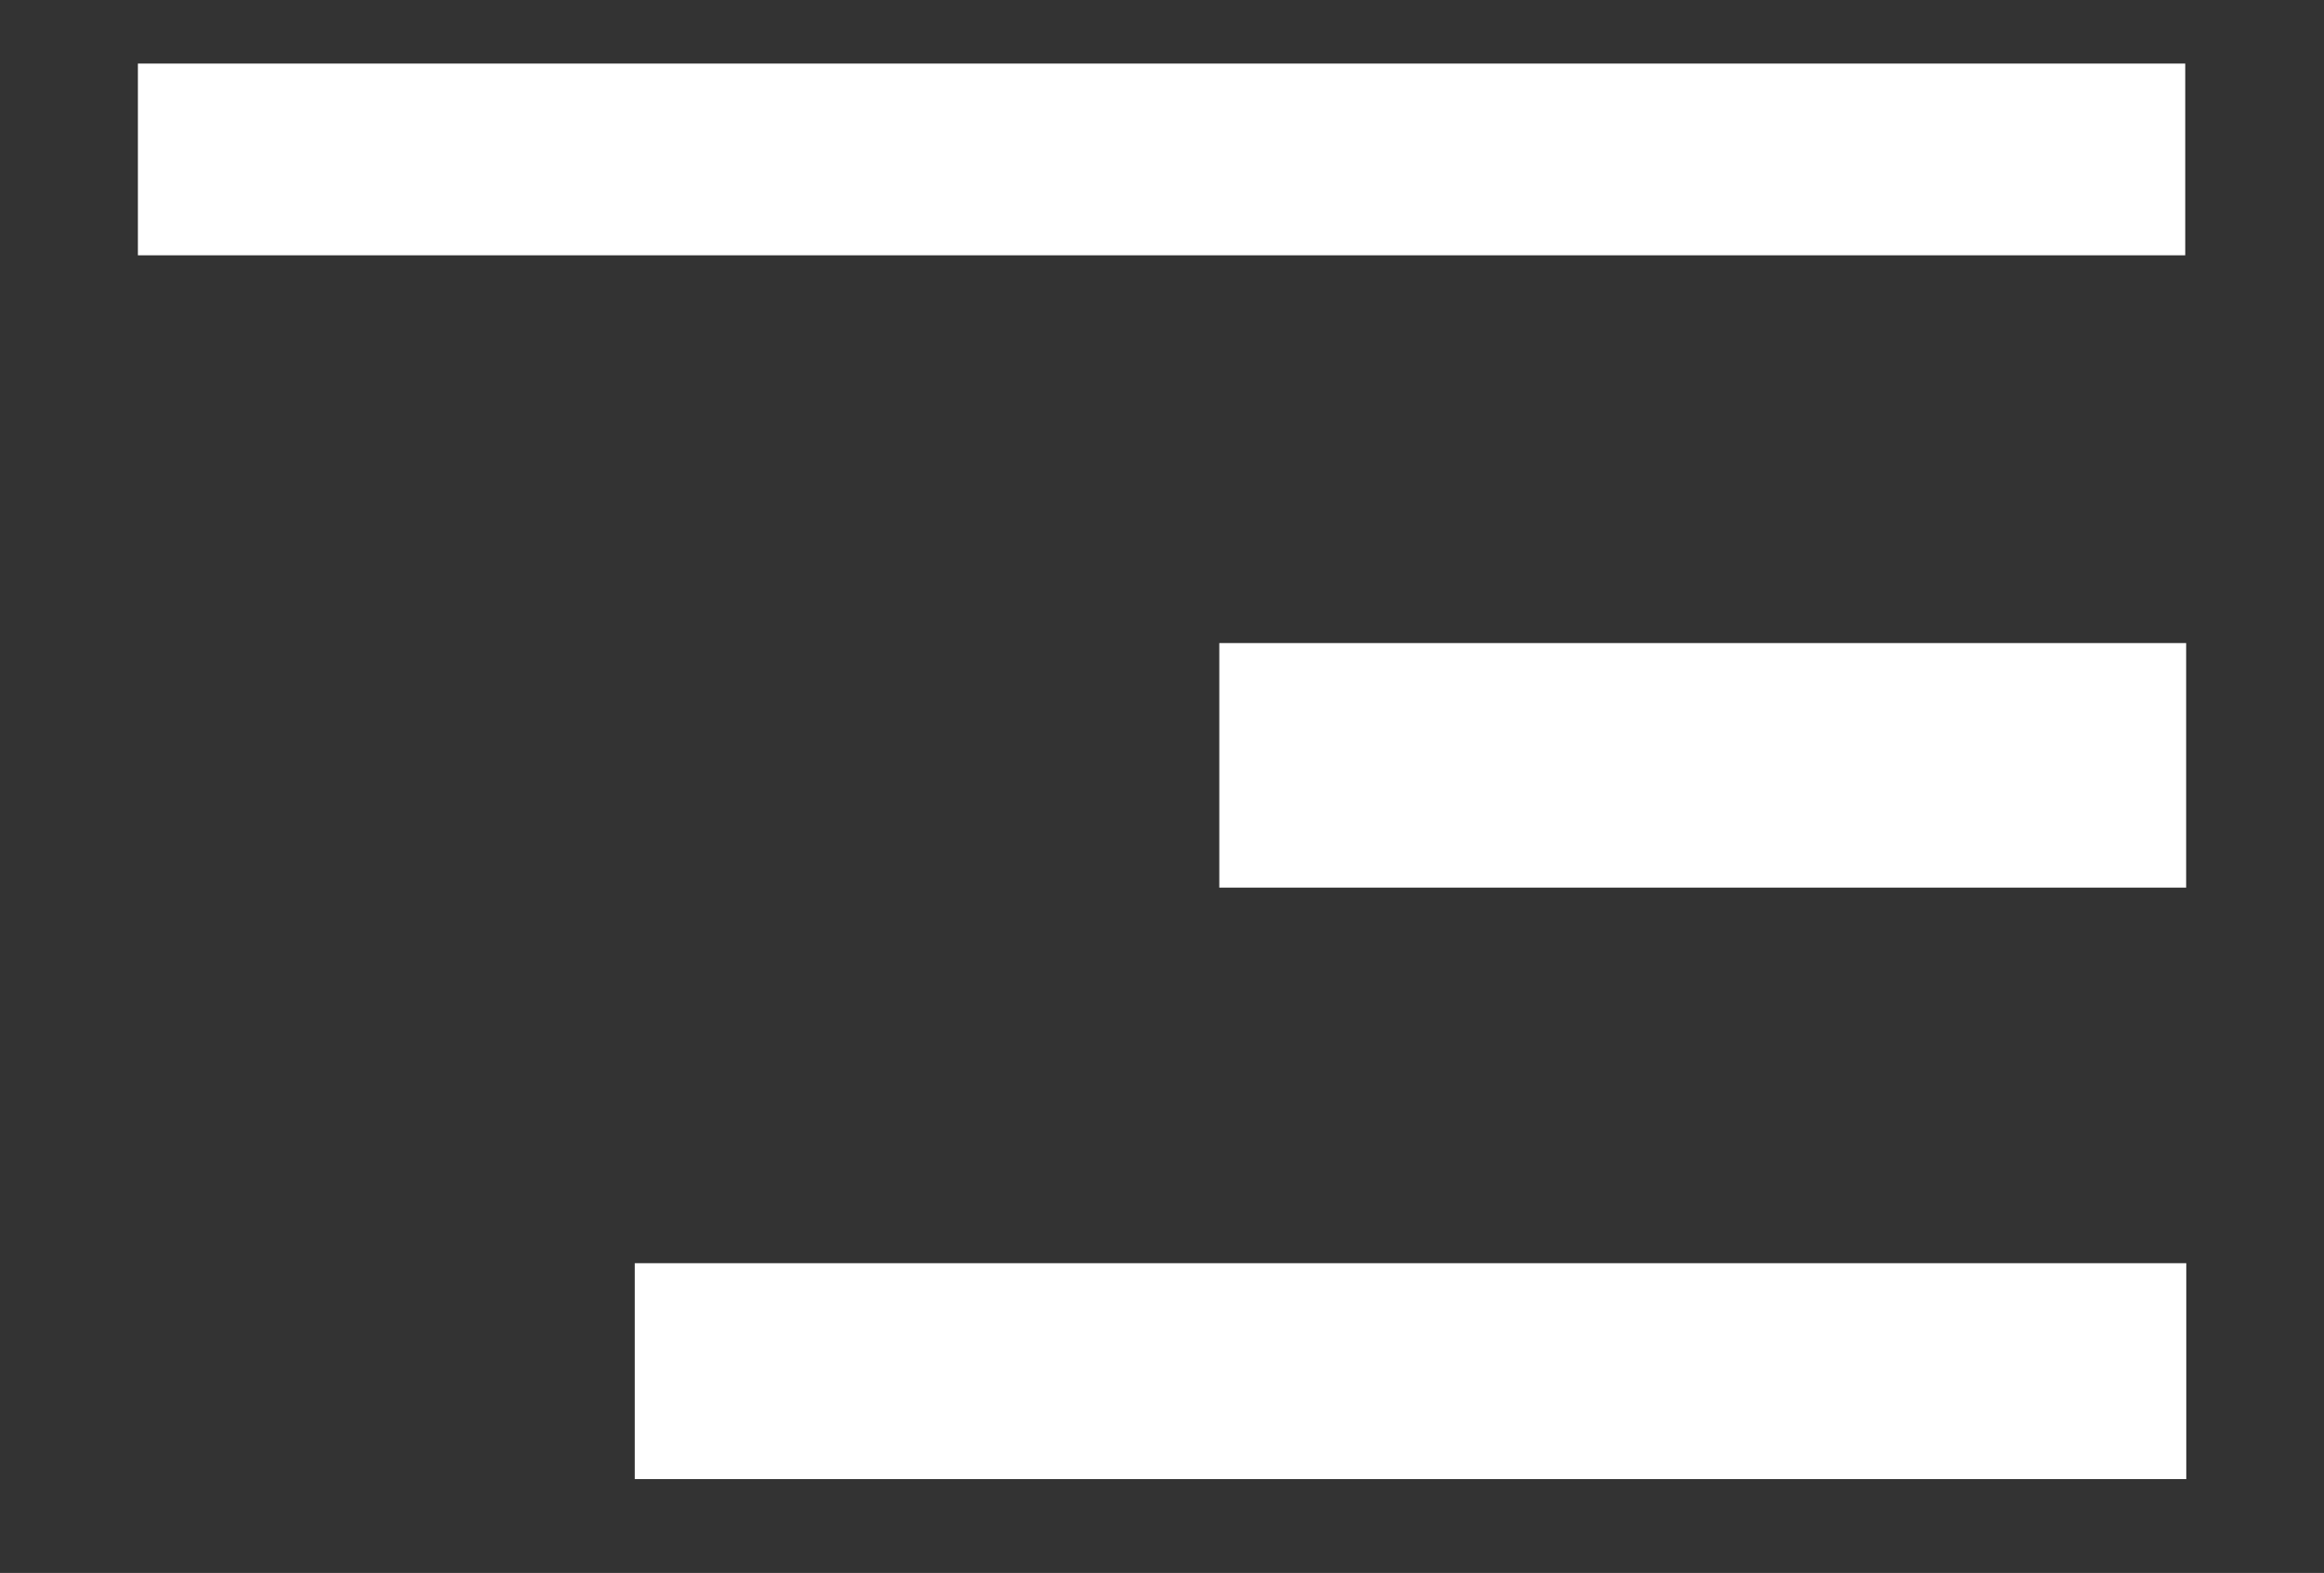
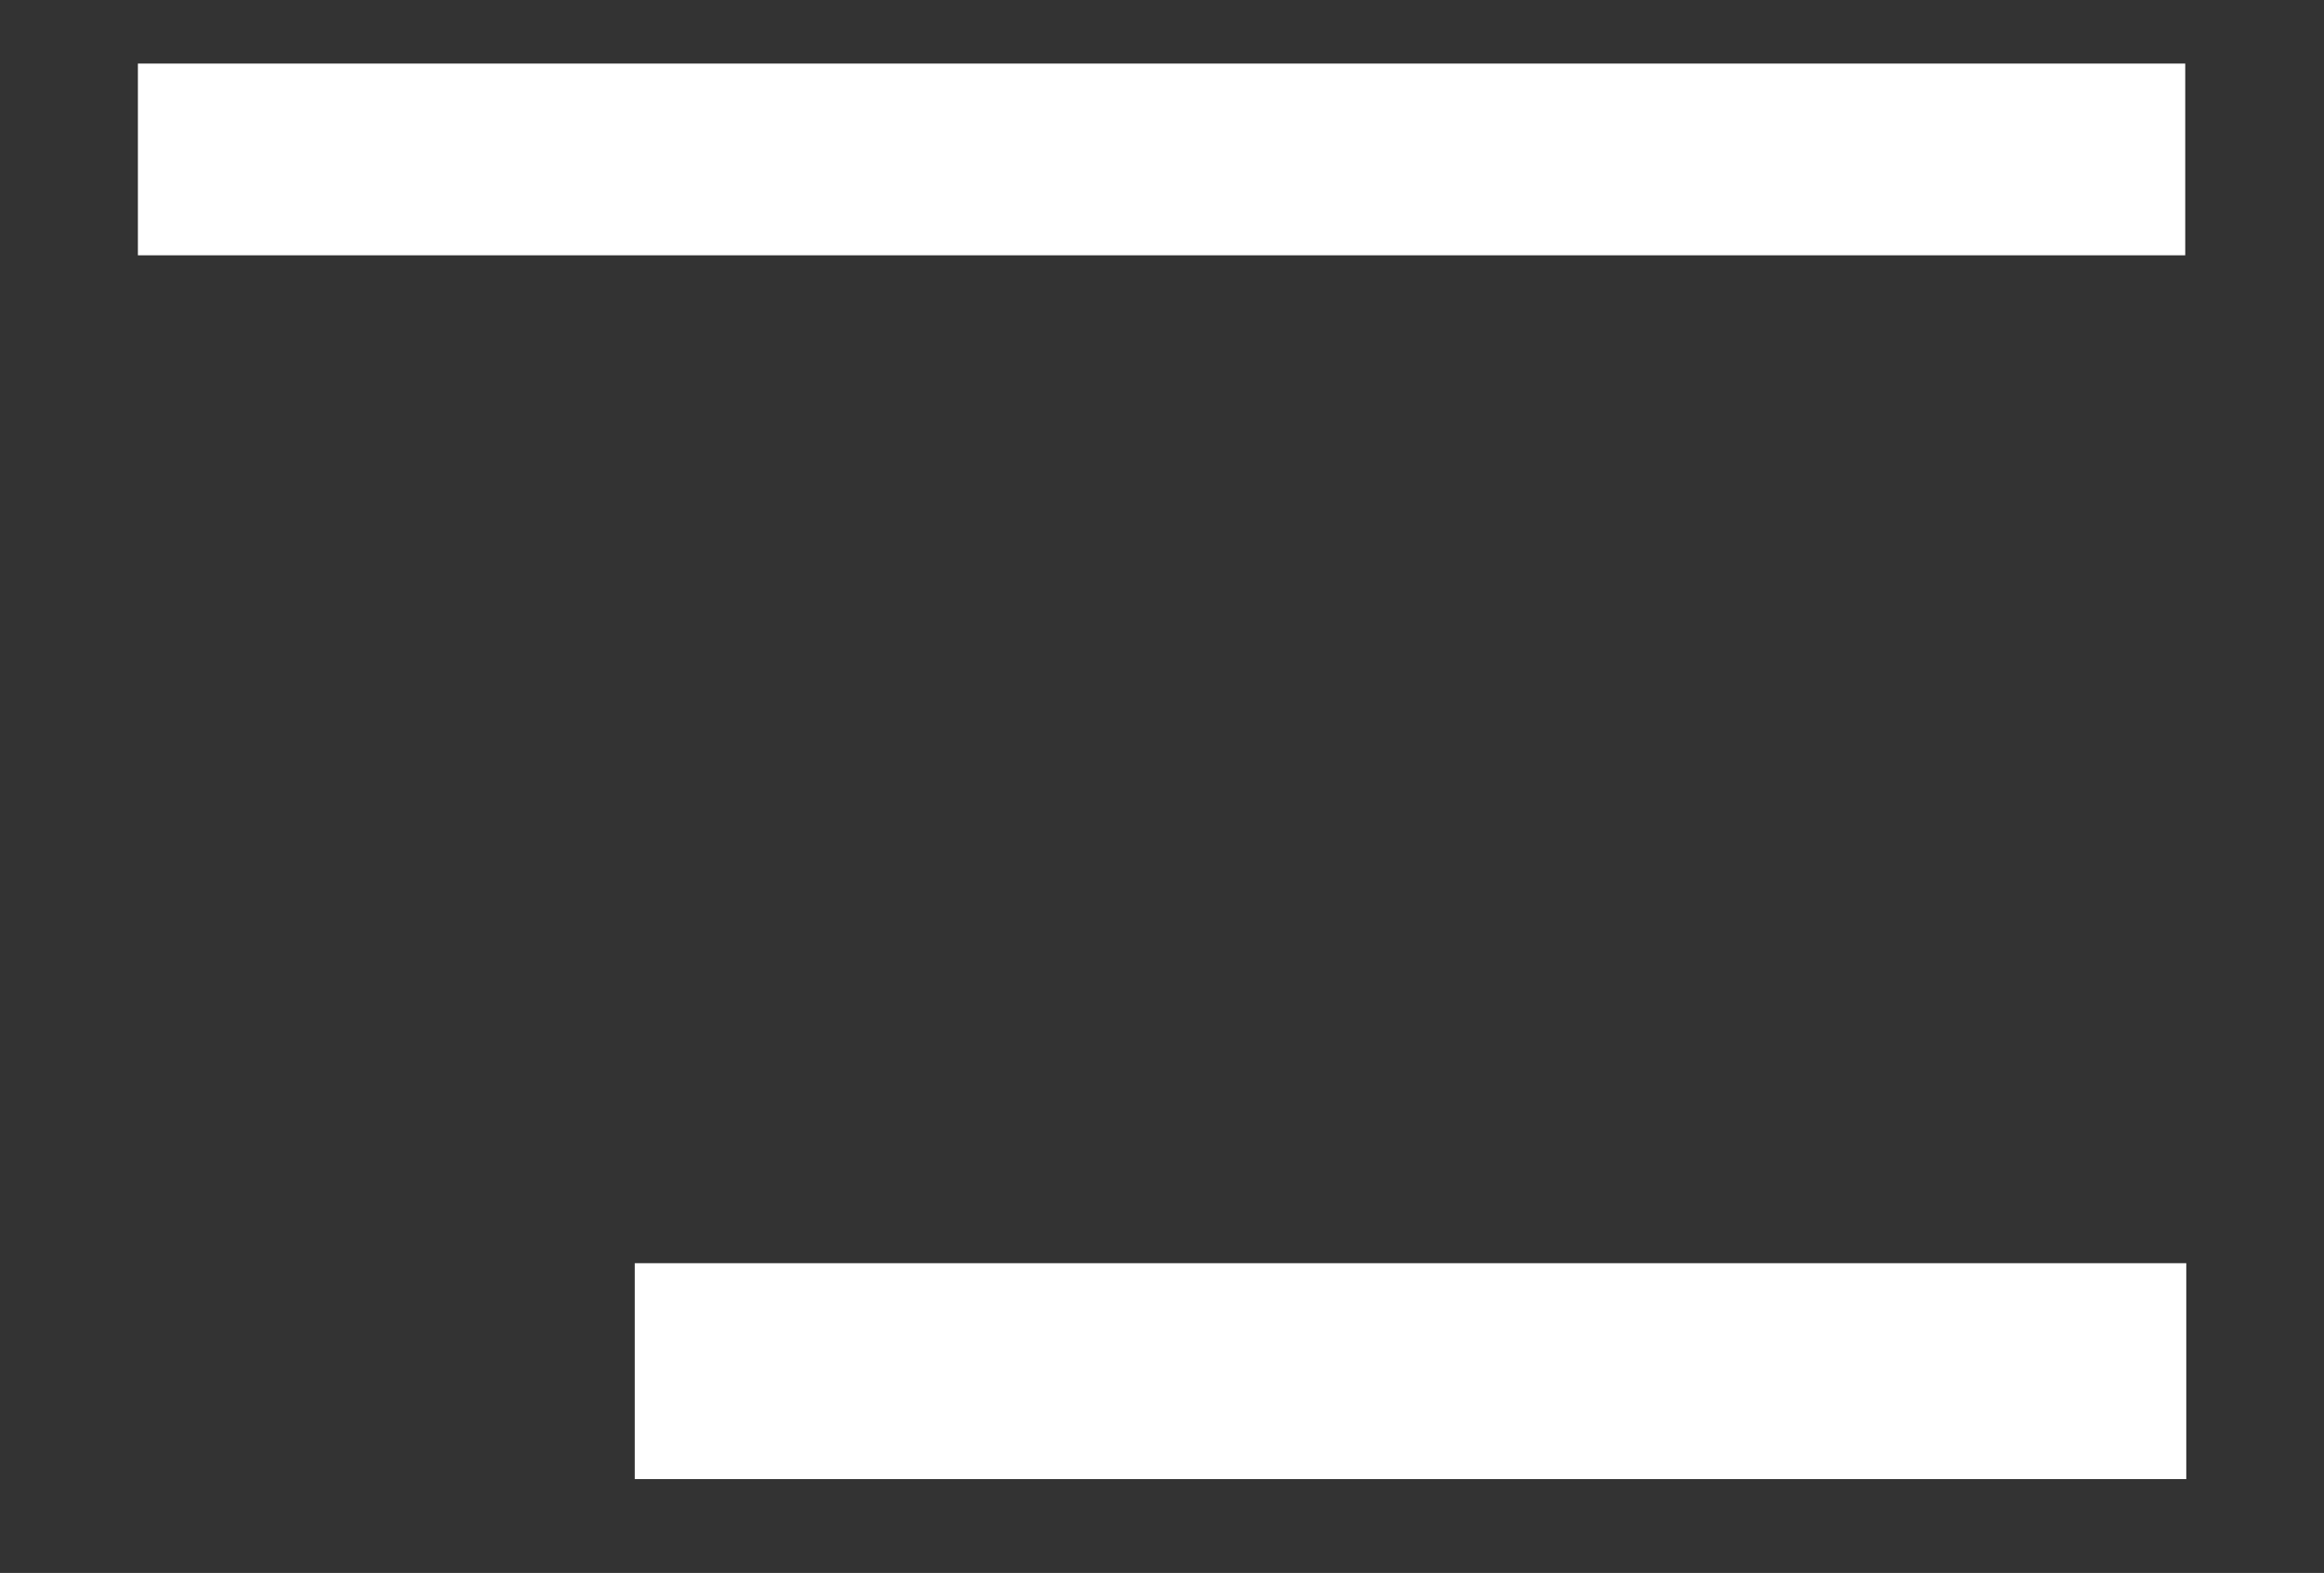
<svg xmlns="http://www.w3.org/2000/svg" width="100%" height="100%" viewBox="0 0 560 379" version="1.1" xml:space="preserve" style="fill-rule:evenodd;clip-rule:evenodd;stroke-miterlimit:1.5;">
  <rect x="0" y="0" width="560" height="379" fill="#333333" stroke="none" />
  <g transform="matrix(0.468,0,0,1,280.287,145.93)">
-     <path d="M28.888,38.475L526.703,38.475" style="fill:none;stroke:white;stroke-width:58.92px;" />
-   </g>
+     </g>
  <g transform="matrix(0.991,0,0,1,4.6,-0.06)">
    <path d="M28.888,38.475L526.703,38.475" style="fill:none;stroke:white;stroke-width:46.2px;" />
  </g>
  <g transform="matrix(0.751,0,0,1,131.26,291.897)">
    <path d="M28.888,38.475L526.703,38.475" style="fill:none;stroke:white;stroke-width:52.02px;" />
  </g>
</svg>